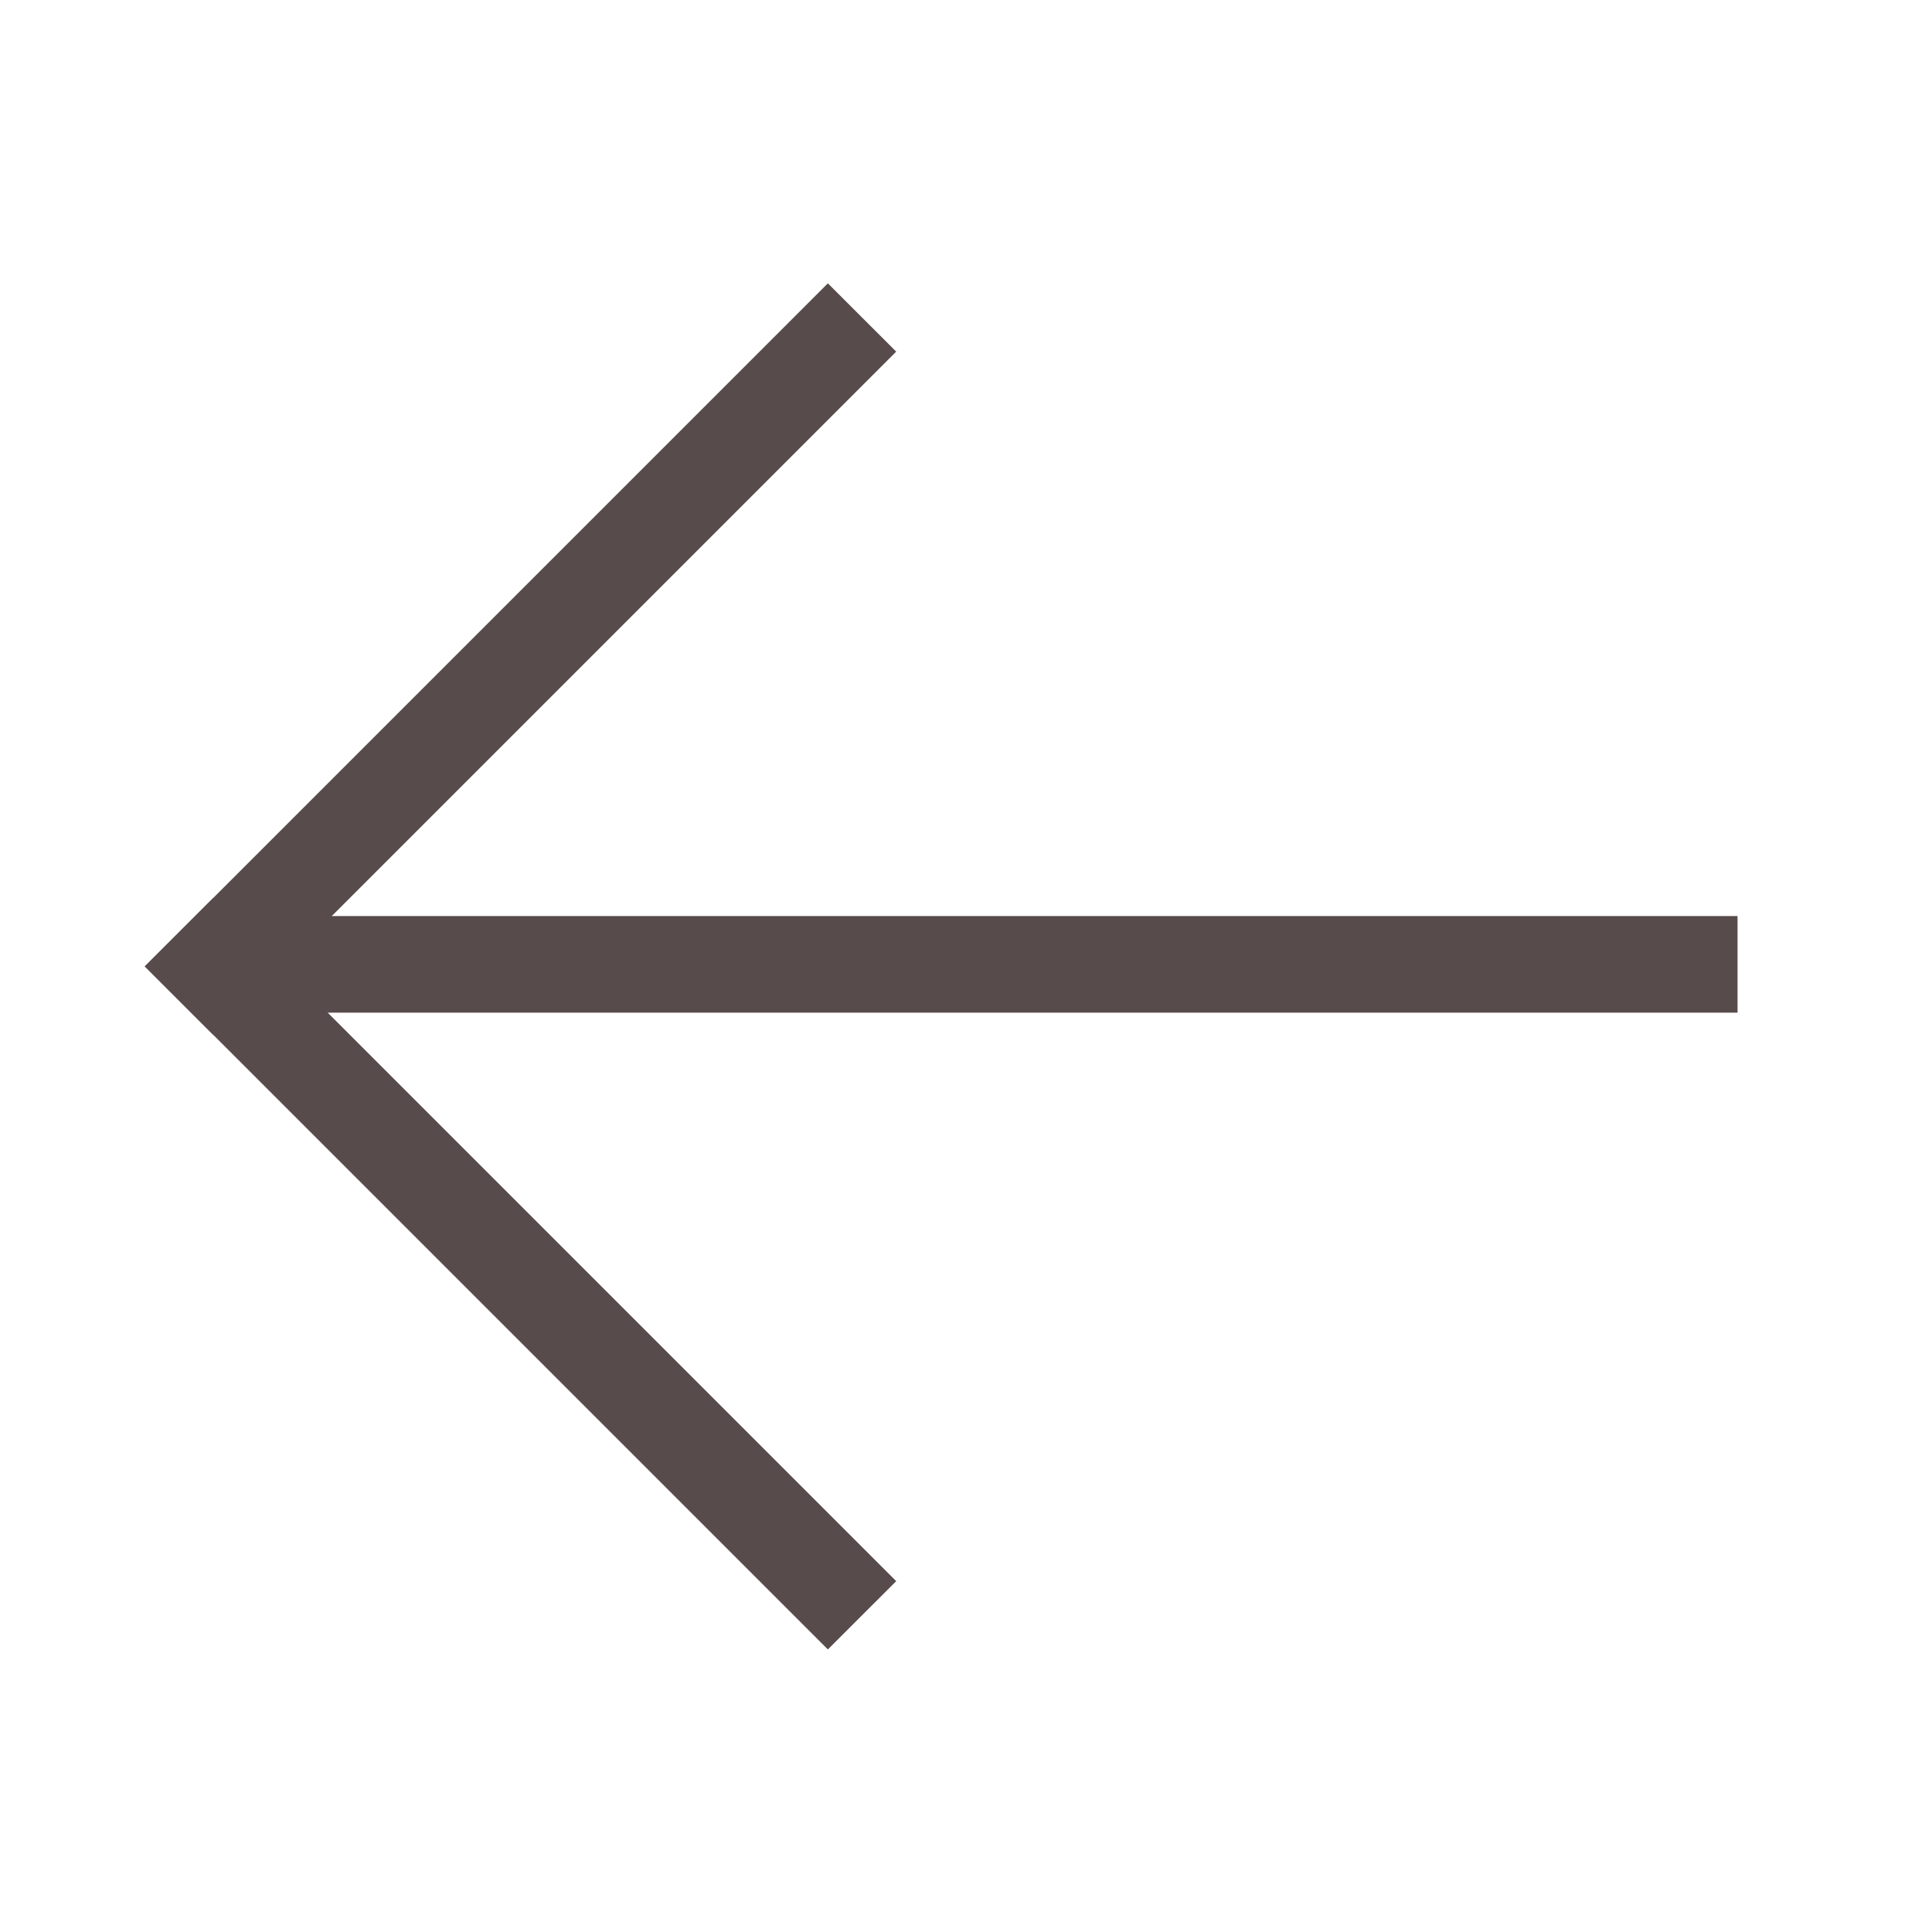
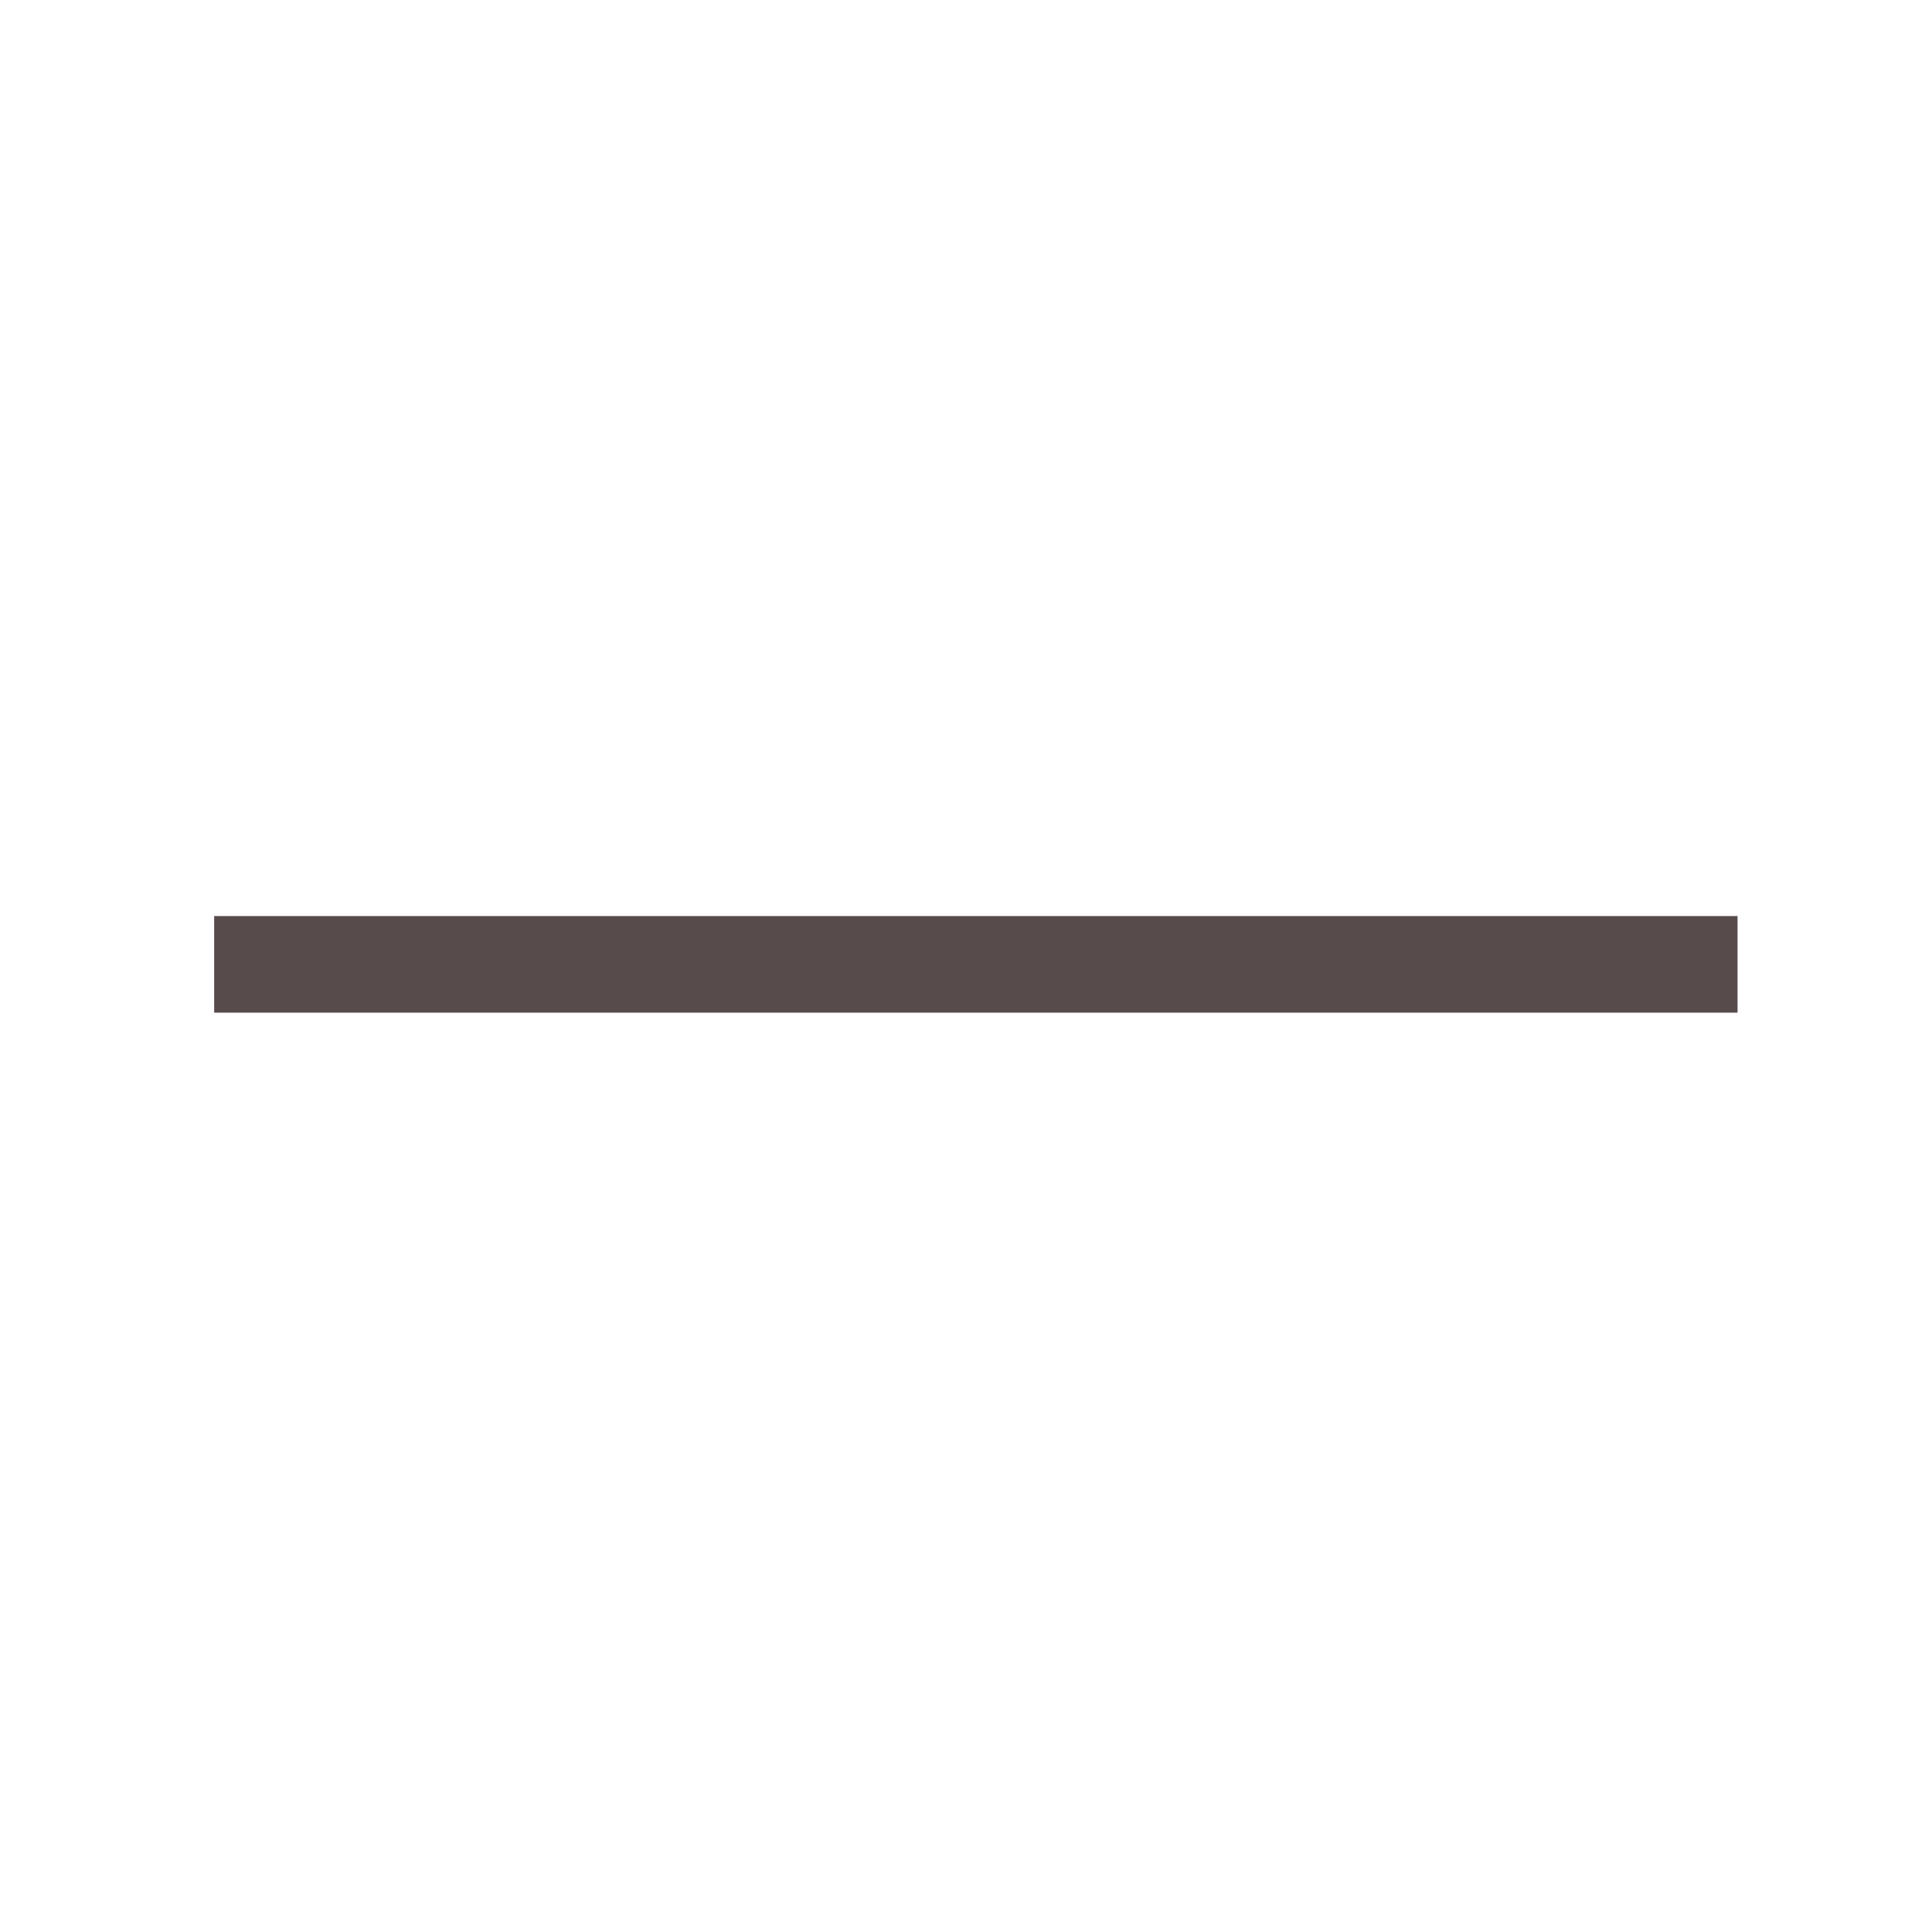
<svg xmlns="http://www.w3.org/2000/svg" width="40" height="40" viewBox="0 0 40 40" fill="none">
  <g id="IMAGE">
-     <path id="Vector" d="M17.14 34.15L2.998 20.008L4.413 18.594L18.555 32.736L17.14 34.15Z" fill="#574B4B" />
    <path id="Vector_2" d="M35.974 20.966H4.434V18.966H35.974V20.966Z" fill="#574B4B" />
-     <path id="Vector_3" d="M18.555 7.28L4.413 21.422L2.998 20.008L17.14 5.866L18.555 7.28Z" fill="#574B4B" />
  </g>
</svg>